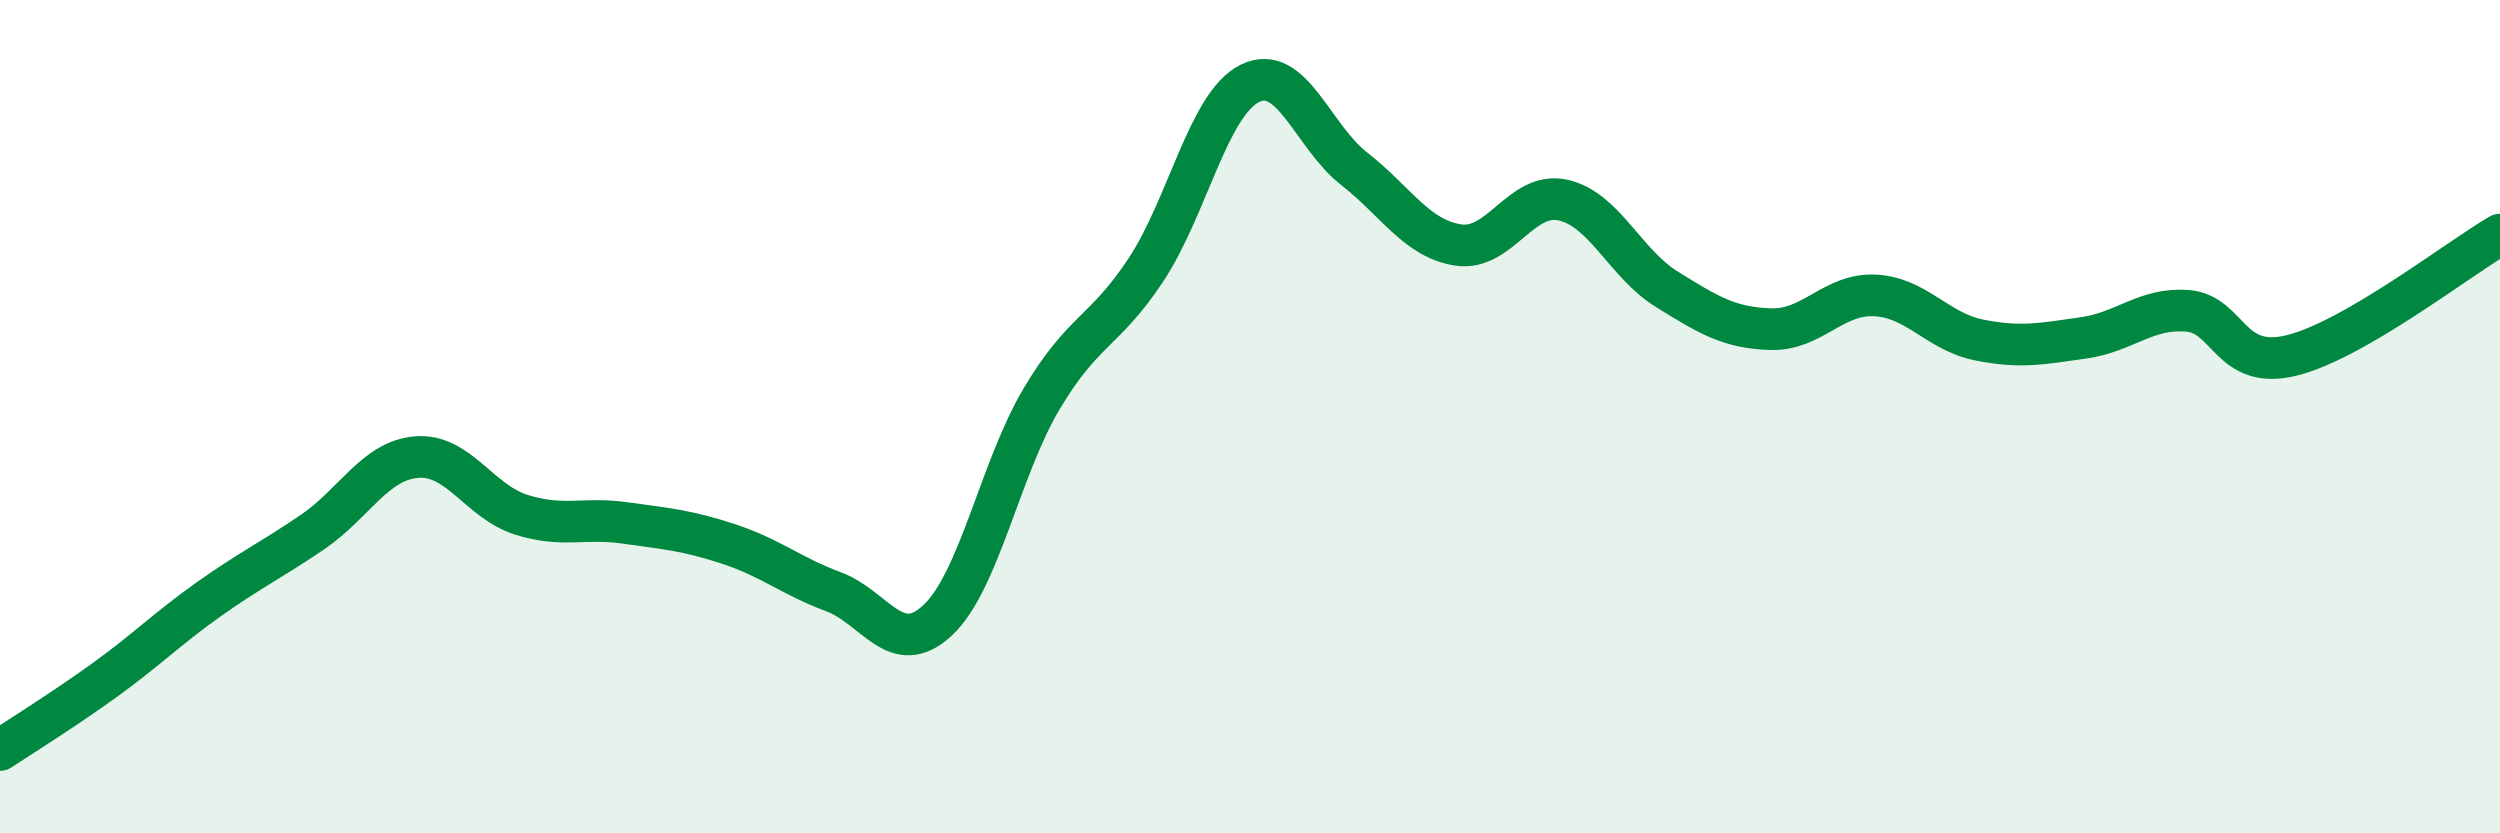
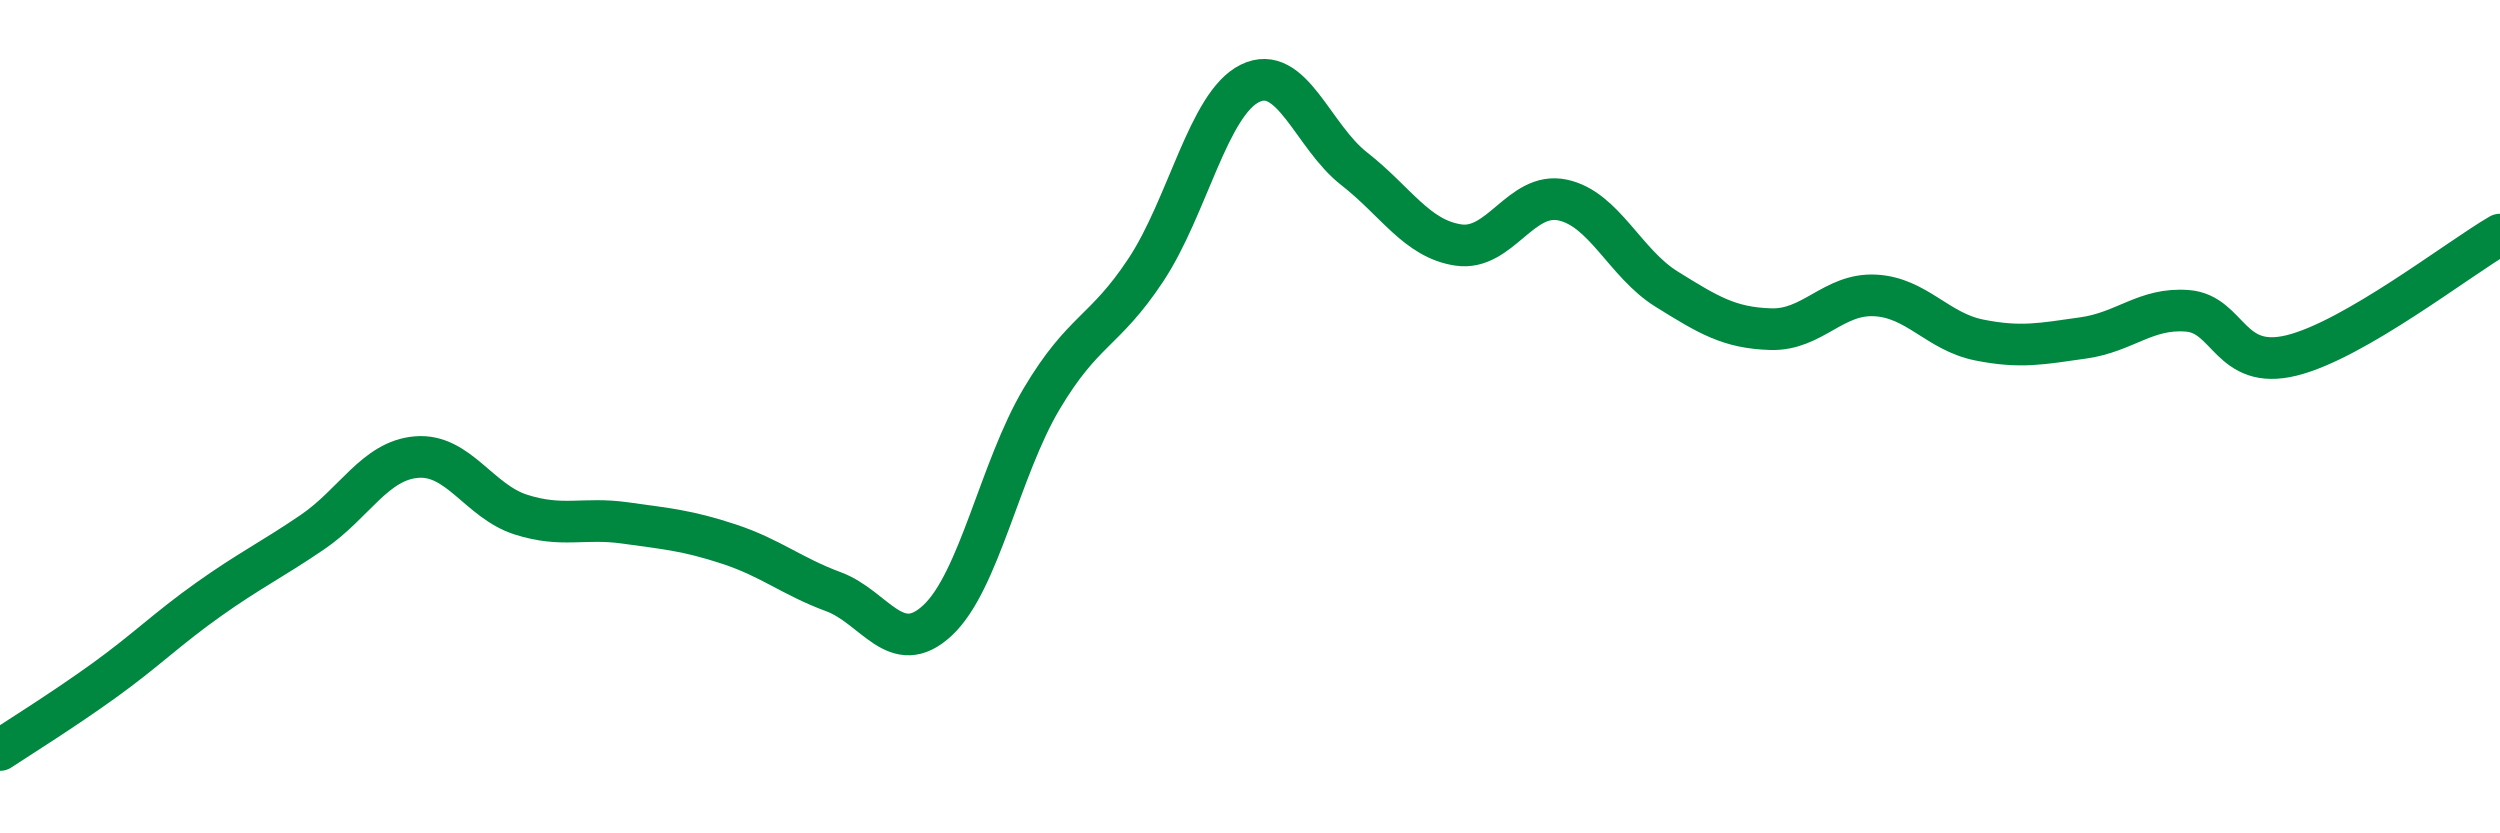
<svg xmlns="http://www.w3.org/2000/svg" width="60" height="20" viewBox="0 0 60 20">
-   <path d="M 0,18 C 0.5,17.67 1.5,17.05 2.5,16.33 C 3.5,15.61 4,15.1 5,14.39 C 6,13.68 6.5,13.45 7.5,12.77 C 8.5,12.09 9,11.05 10,10.97 C 11,10.89 11.5,12.03 12.5,12.35 C 13.5,12.67 14,12.41 15,12.55 C 16,12.69 16.5,12.73 17.5,13.06 C 18.5,13.39 19,13.83 20,14.2 C 21,14.57 21.5,15.82 22.5,14.89 C 23.5,13.96 24,11.25 25,9.57 C 26,7.89 26.5,7.99 27.5,6.48 C 28.5,4.97 29,2.49 30,2 C 31,1.51 31.5,3.27 32.5,4.05 C 33.5,4.83 34,5.73 35,5.88 C 36,6.03 36.5,4.59 37.5,4.8 C 38.5,5.01 39,6.32 40,6.94 C 41,7.56 41.5,7.87 42.5,7.9 C 43.5,7.93 44,7.04 45,7.09 C 46,7.14 46.5,7.96 47.5,8.16 C 48.5,8.36 49,8.25 50,8.11 C 51,7.97 51.5,7.38 52.5,7.46 C 53.5,7.54 53.5,8.9 55,8.53 C 56.5,8.16 59,6.21 60,5.63L60 20L0 20Z" fill="#008740" opacity="0.1" stroke-linecap="round" stroke-linejoin="round" />
  <path d="M 0,18 C 0.5,17.67 1.5,17.05 2.5,16.33 C 3.5,15.61 4,15.1 5,14.39 C 6,13.68 6.5,13.45 7.5,12.77 C 8.5,12.09 9,11.05 10,10.97 C 11,10.89 11.5,12.03 12.5,12.35 C 13.5,12.67 14,12.41 15,12.55 C 16,12.69 16.5,12.73 17.5,13.06 C 18.5,13.39 19,13.83 20,14.2 C 21,14.57 21.5,15.82 22.5,14.89 C 23.5,13.96 24,11.25 25,9.57 C 26,7.89 26.5,7.99 27.5,6.48 C 28.5,4.97 29,2.49 30,2 C 31,1.51 31.5,3.27 32.5,4.05 C 33.5,4.83 34,5.73 35,5.88 C 36,6.03 36.5,4.59 37.5,4.8 C 38.5,5.01 39,6.32 40,6.94 C 41,7.56 41.5,7.87 42.5,7.9 C 43.5,7.93 44,7.04 45,7.09 C 46,7.14 46.5,7.96 47.5,8.16 C 48.5,8.36 49,8.25 50,8.11 C 51,7.97 51.5,7.38 52.5,7.46 C 53.5,7.54 53.5,8.9 55,8.53 C 56.5,8.16 59,6.21 60,5.63" stroke="#008740" stroke-width="1" fill="none" stroke-linecap="round" stroke-linejoin="round" />
</svg>